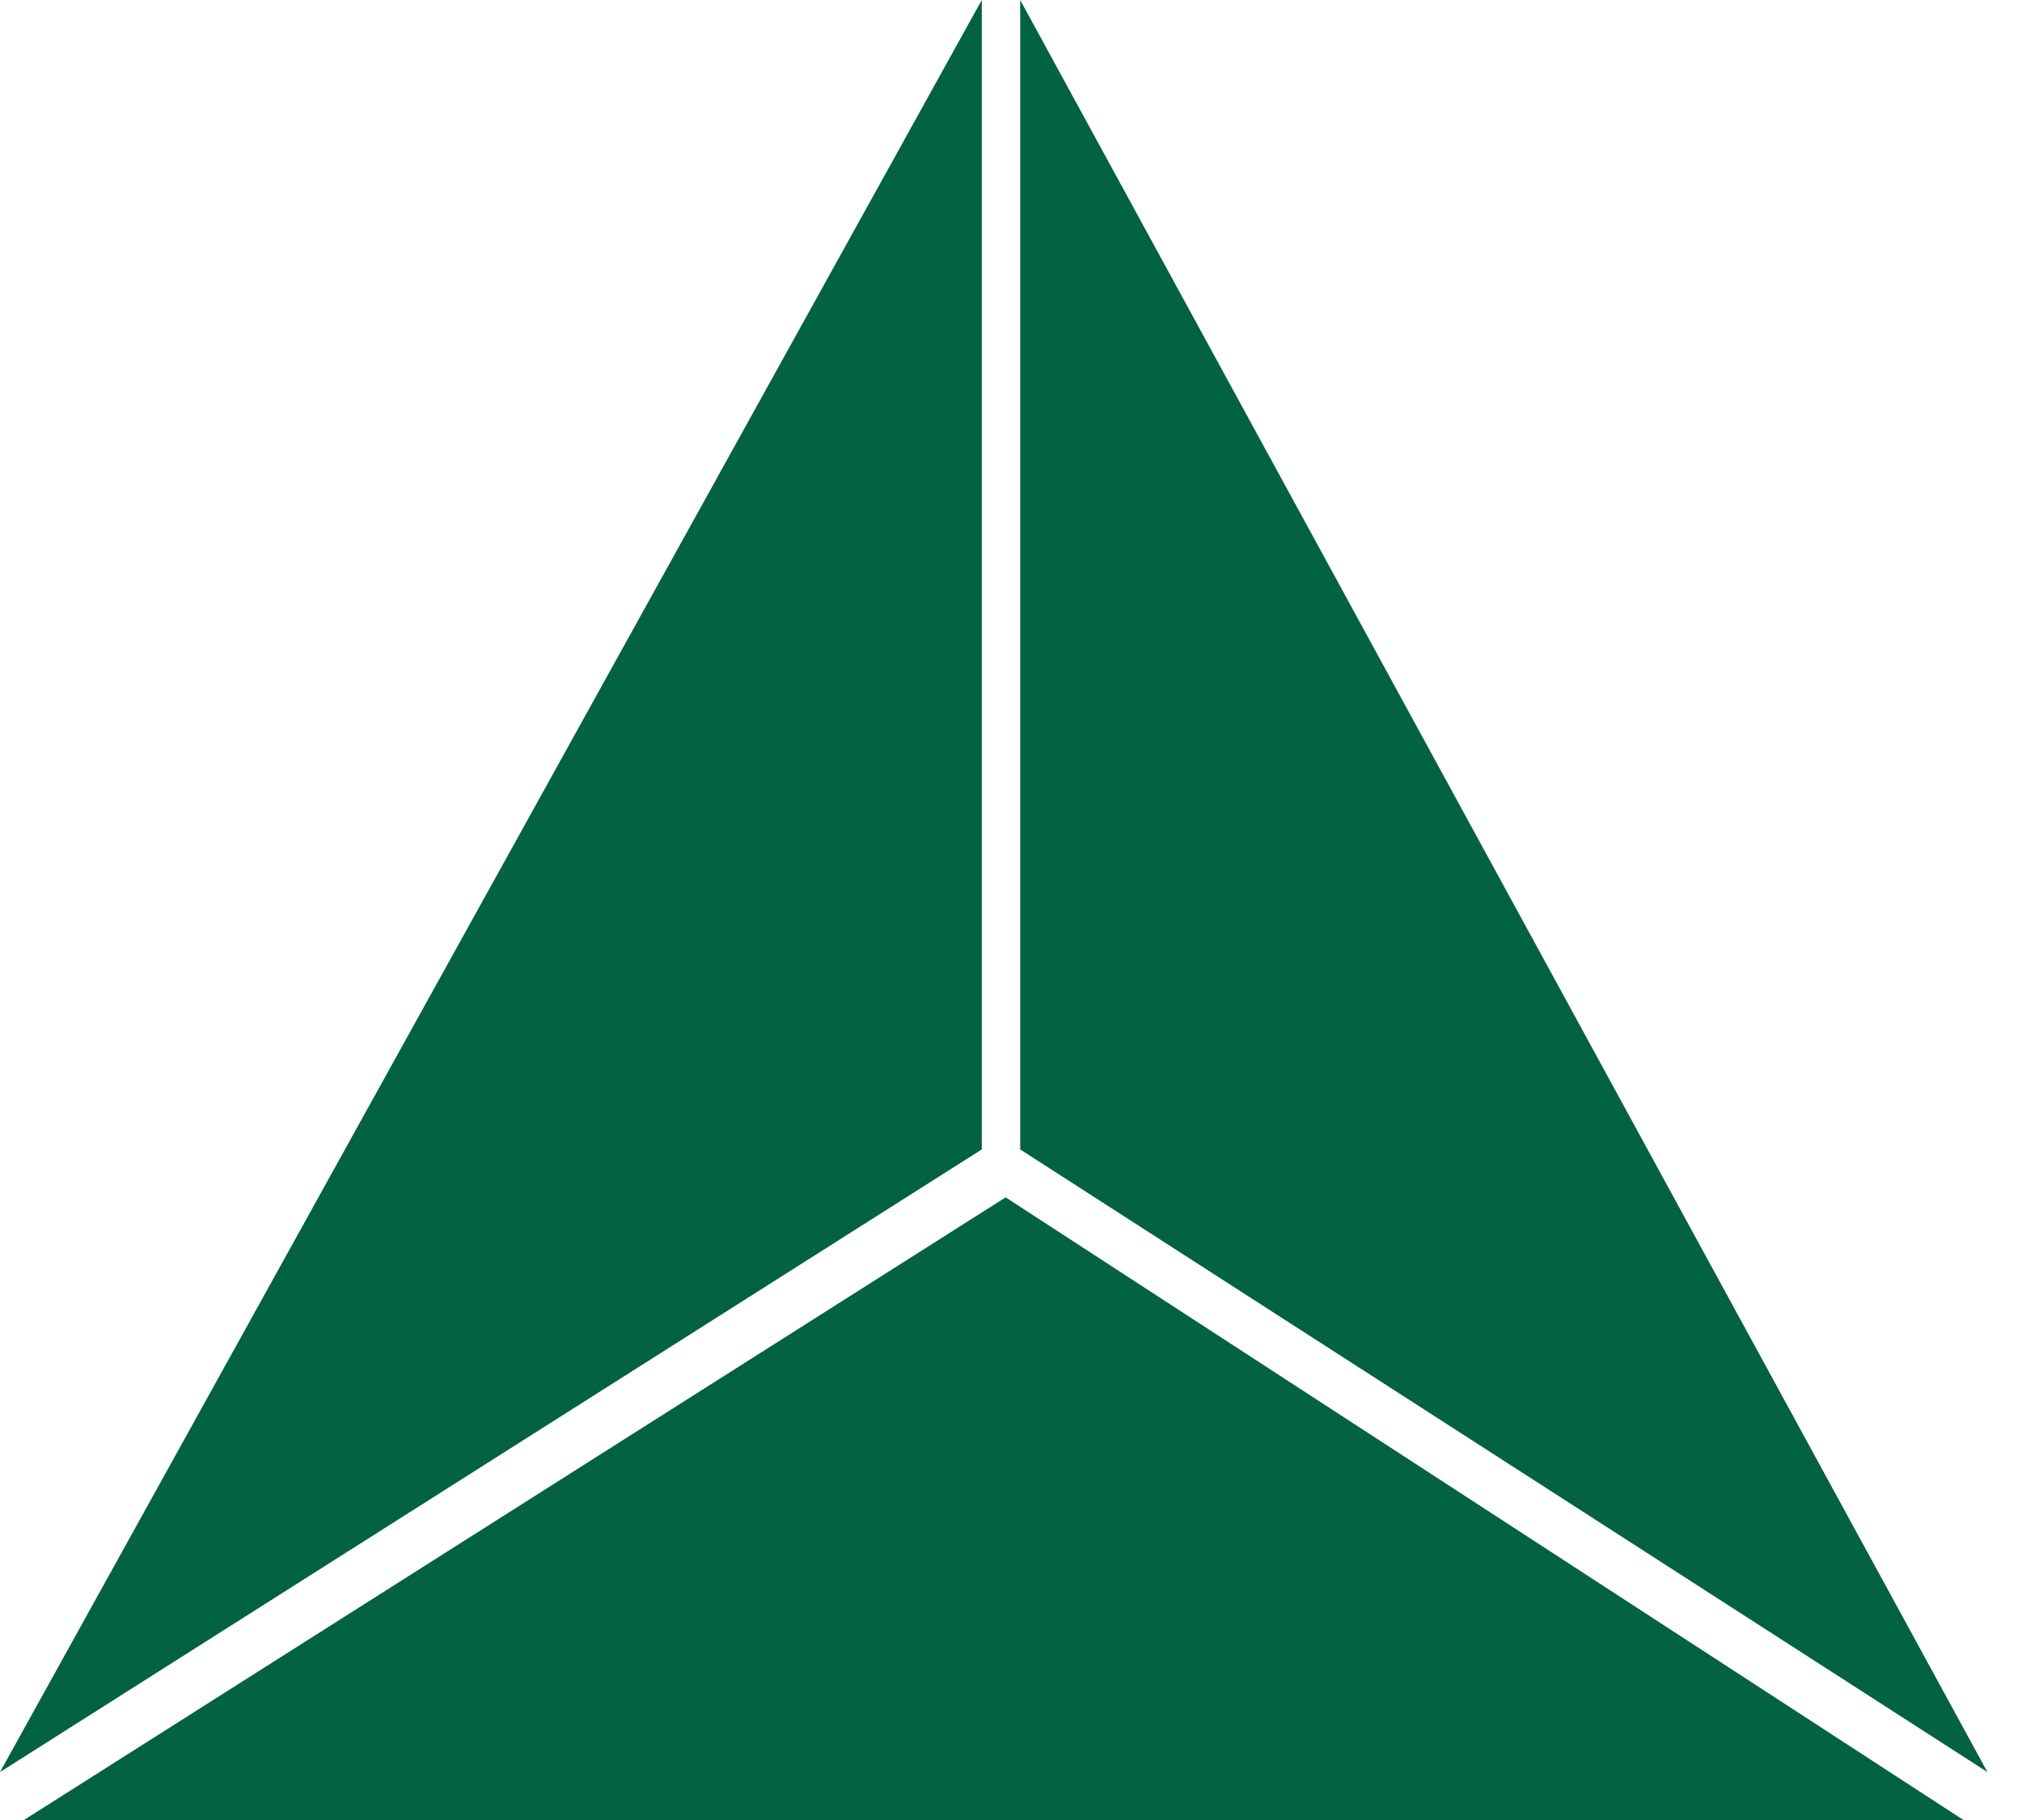
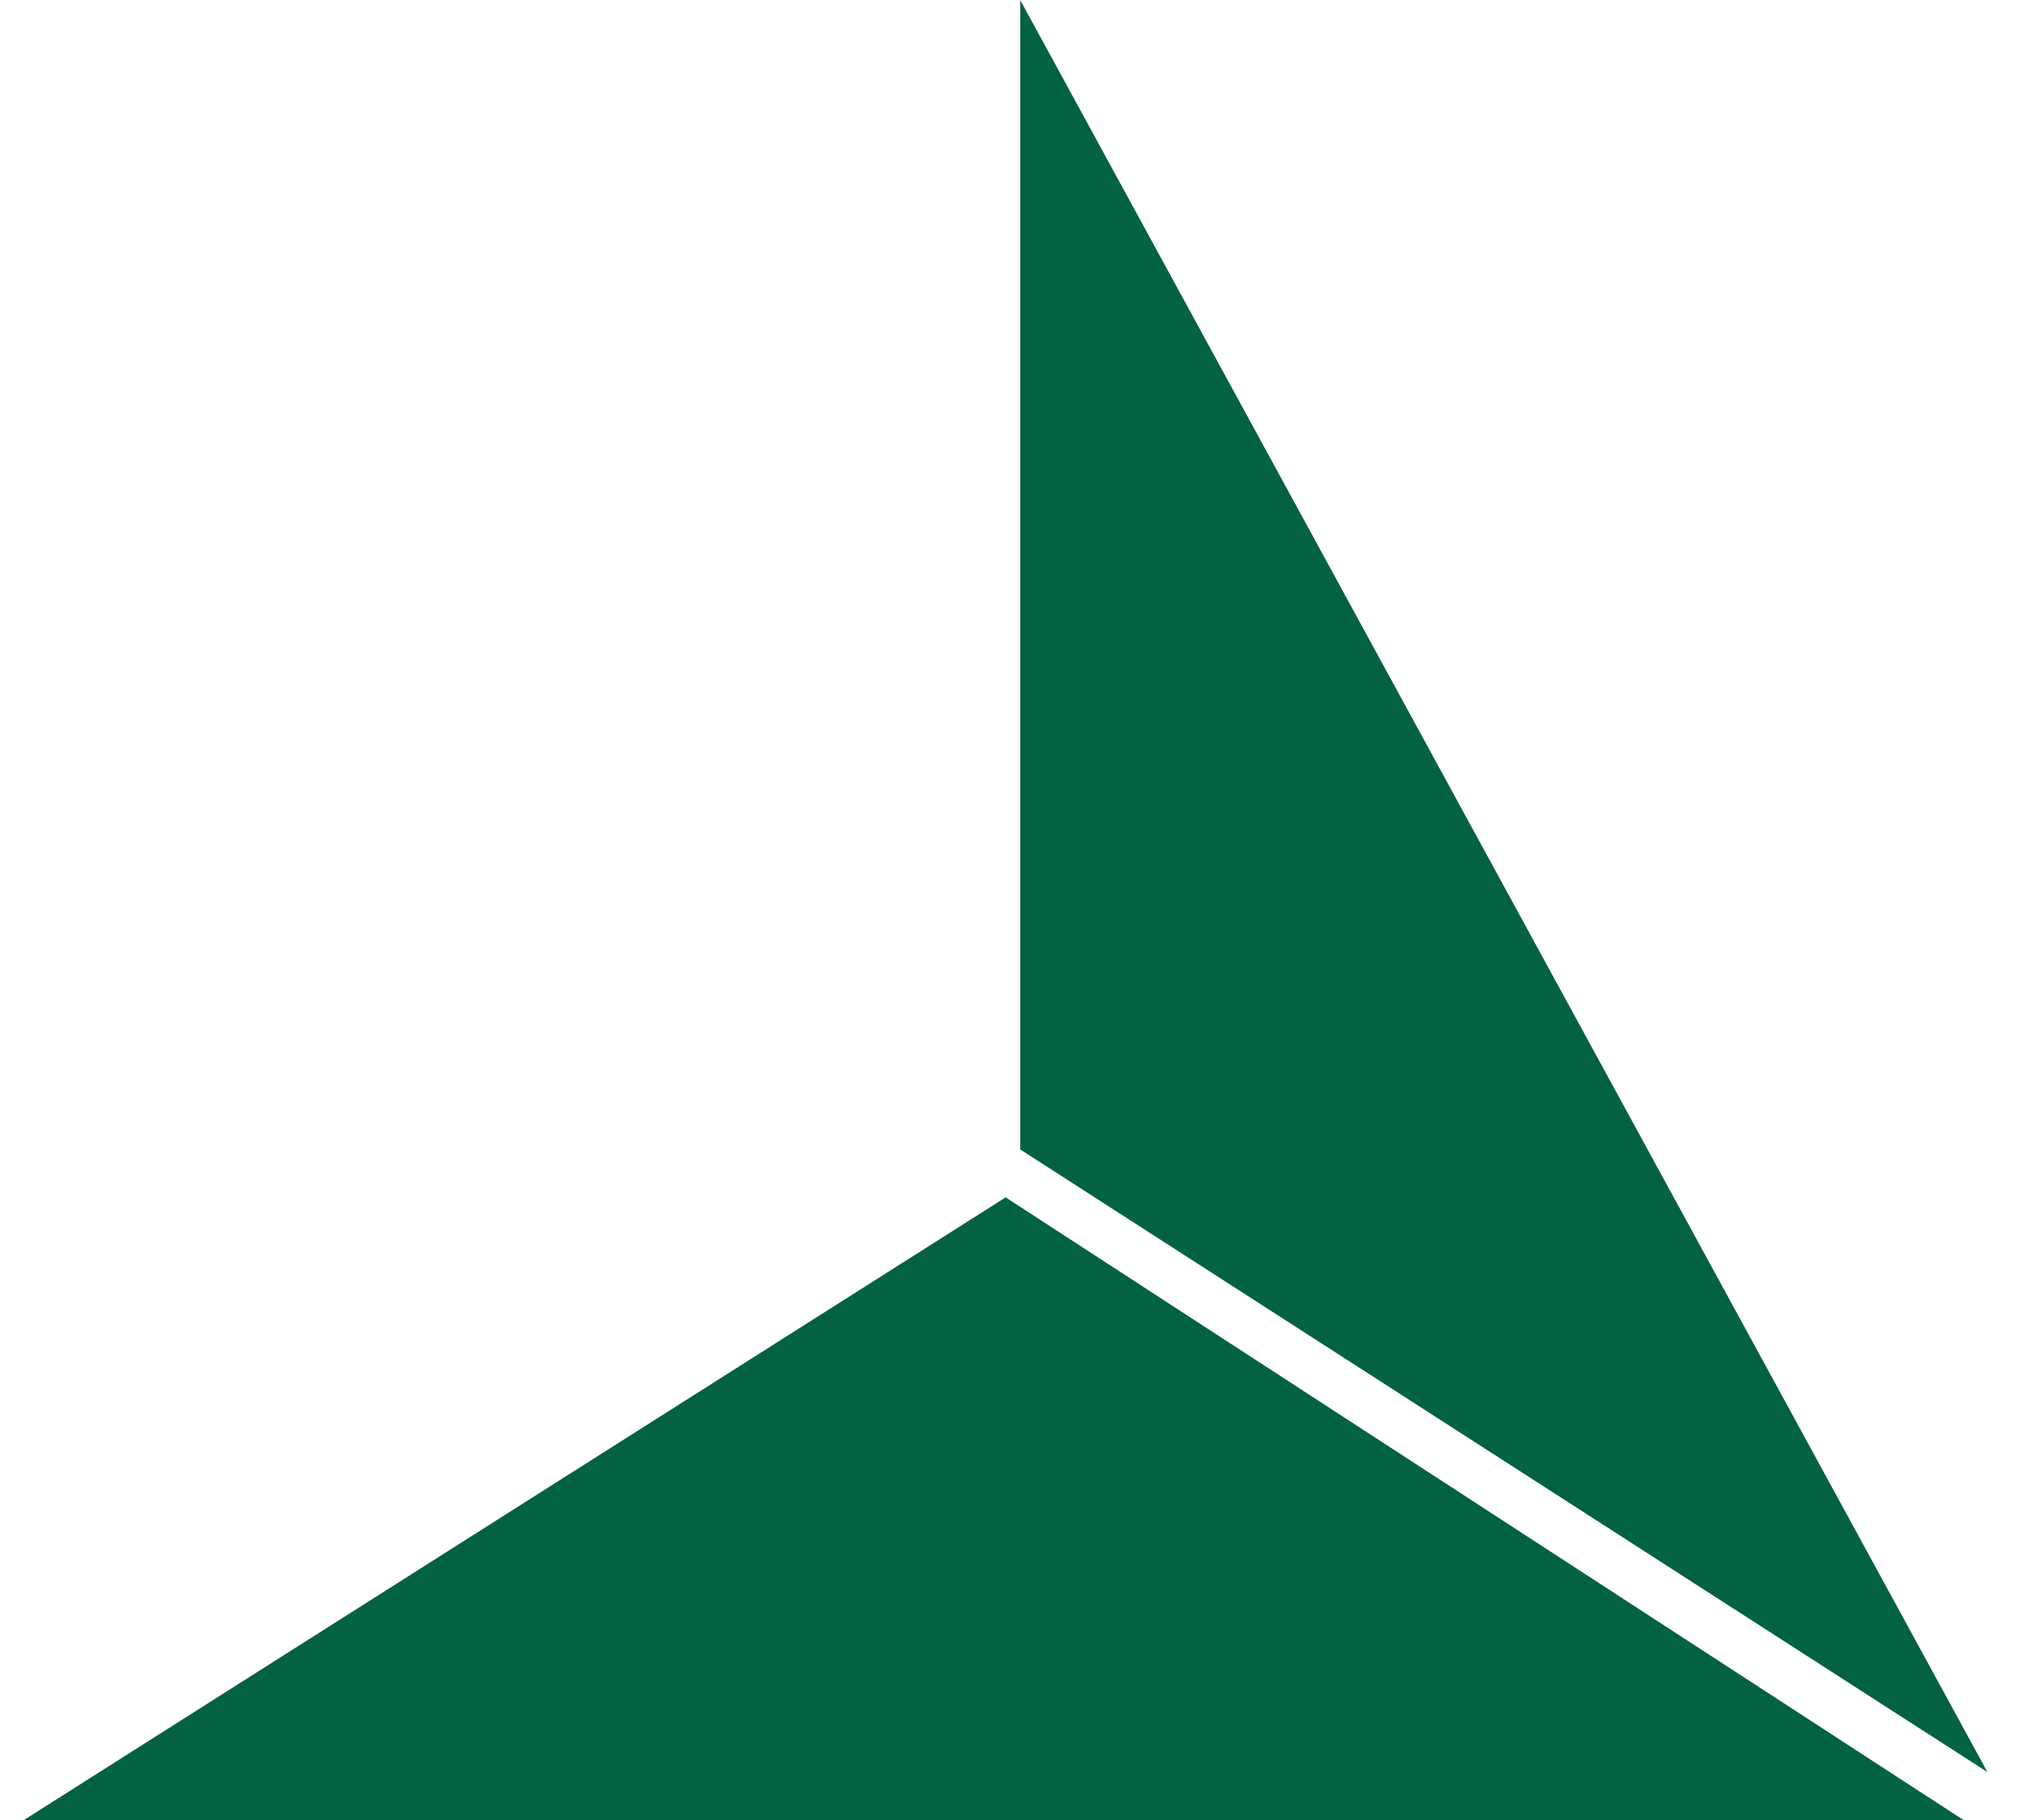
<svg xmlns="http://www.w3.org/2000/svg" width="20" height="18" viewBox="0 0 20 18" fill="none">
  <g id="Vector 1">
-     <path d="M0 17.526L9.711 0V11.368L0 17.526Z" fill="#03623F" />
    <path d="M10.091 11.368V0L19.658 17.526L10.091 11.368Z" fill="#03623F" />
    <path d="M19.421 18H0.237L9.947 11.842L19.421 18Z" fill="#03623F" />
  </g>
</svg>